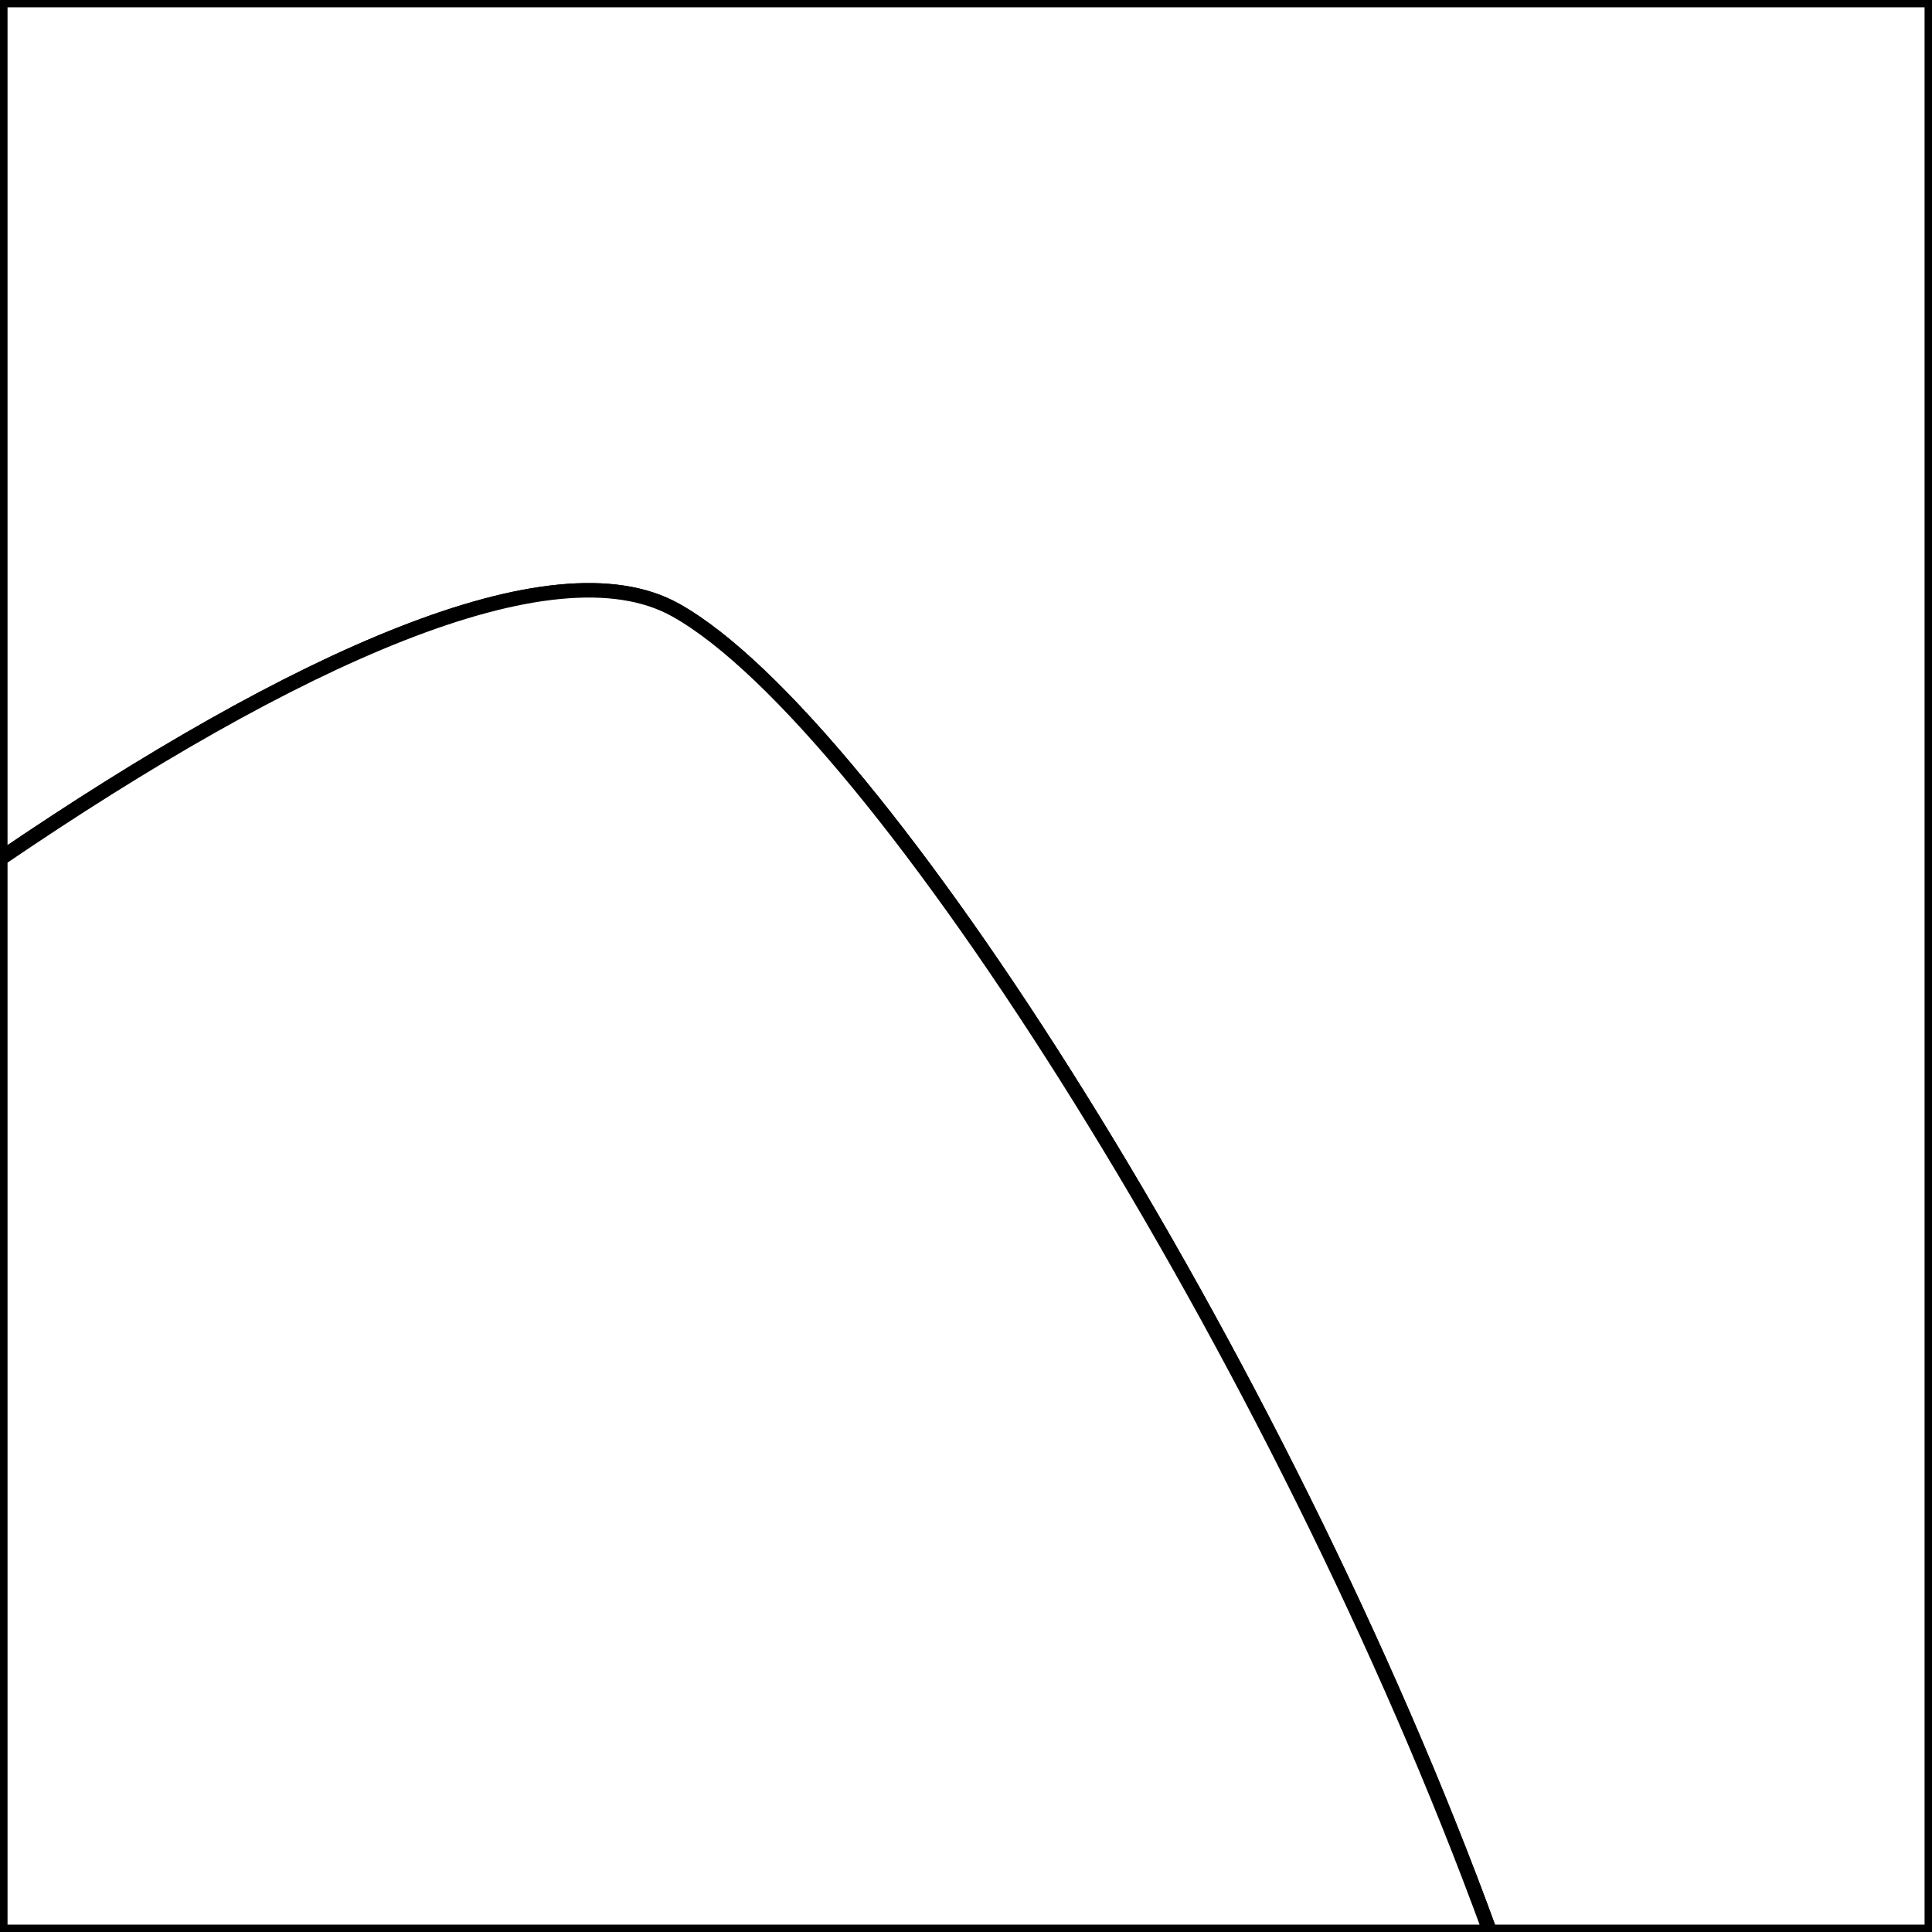
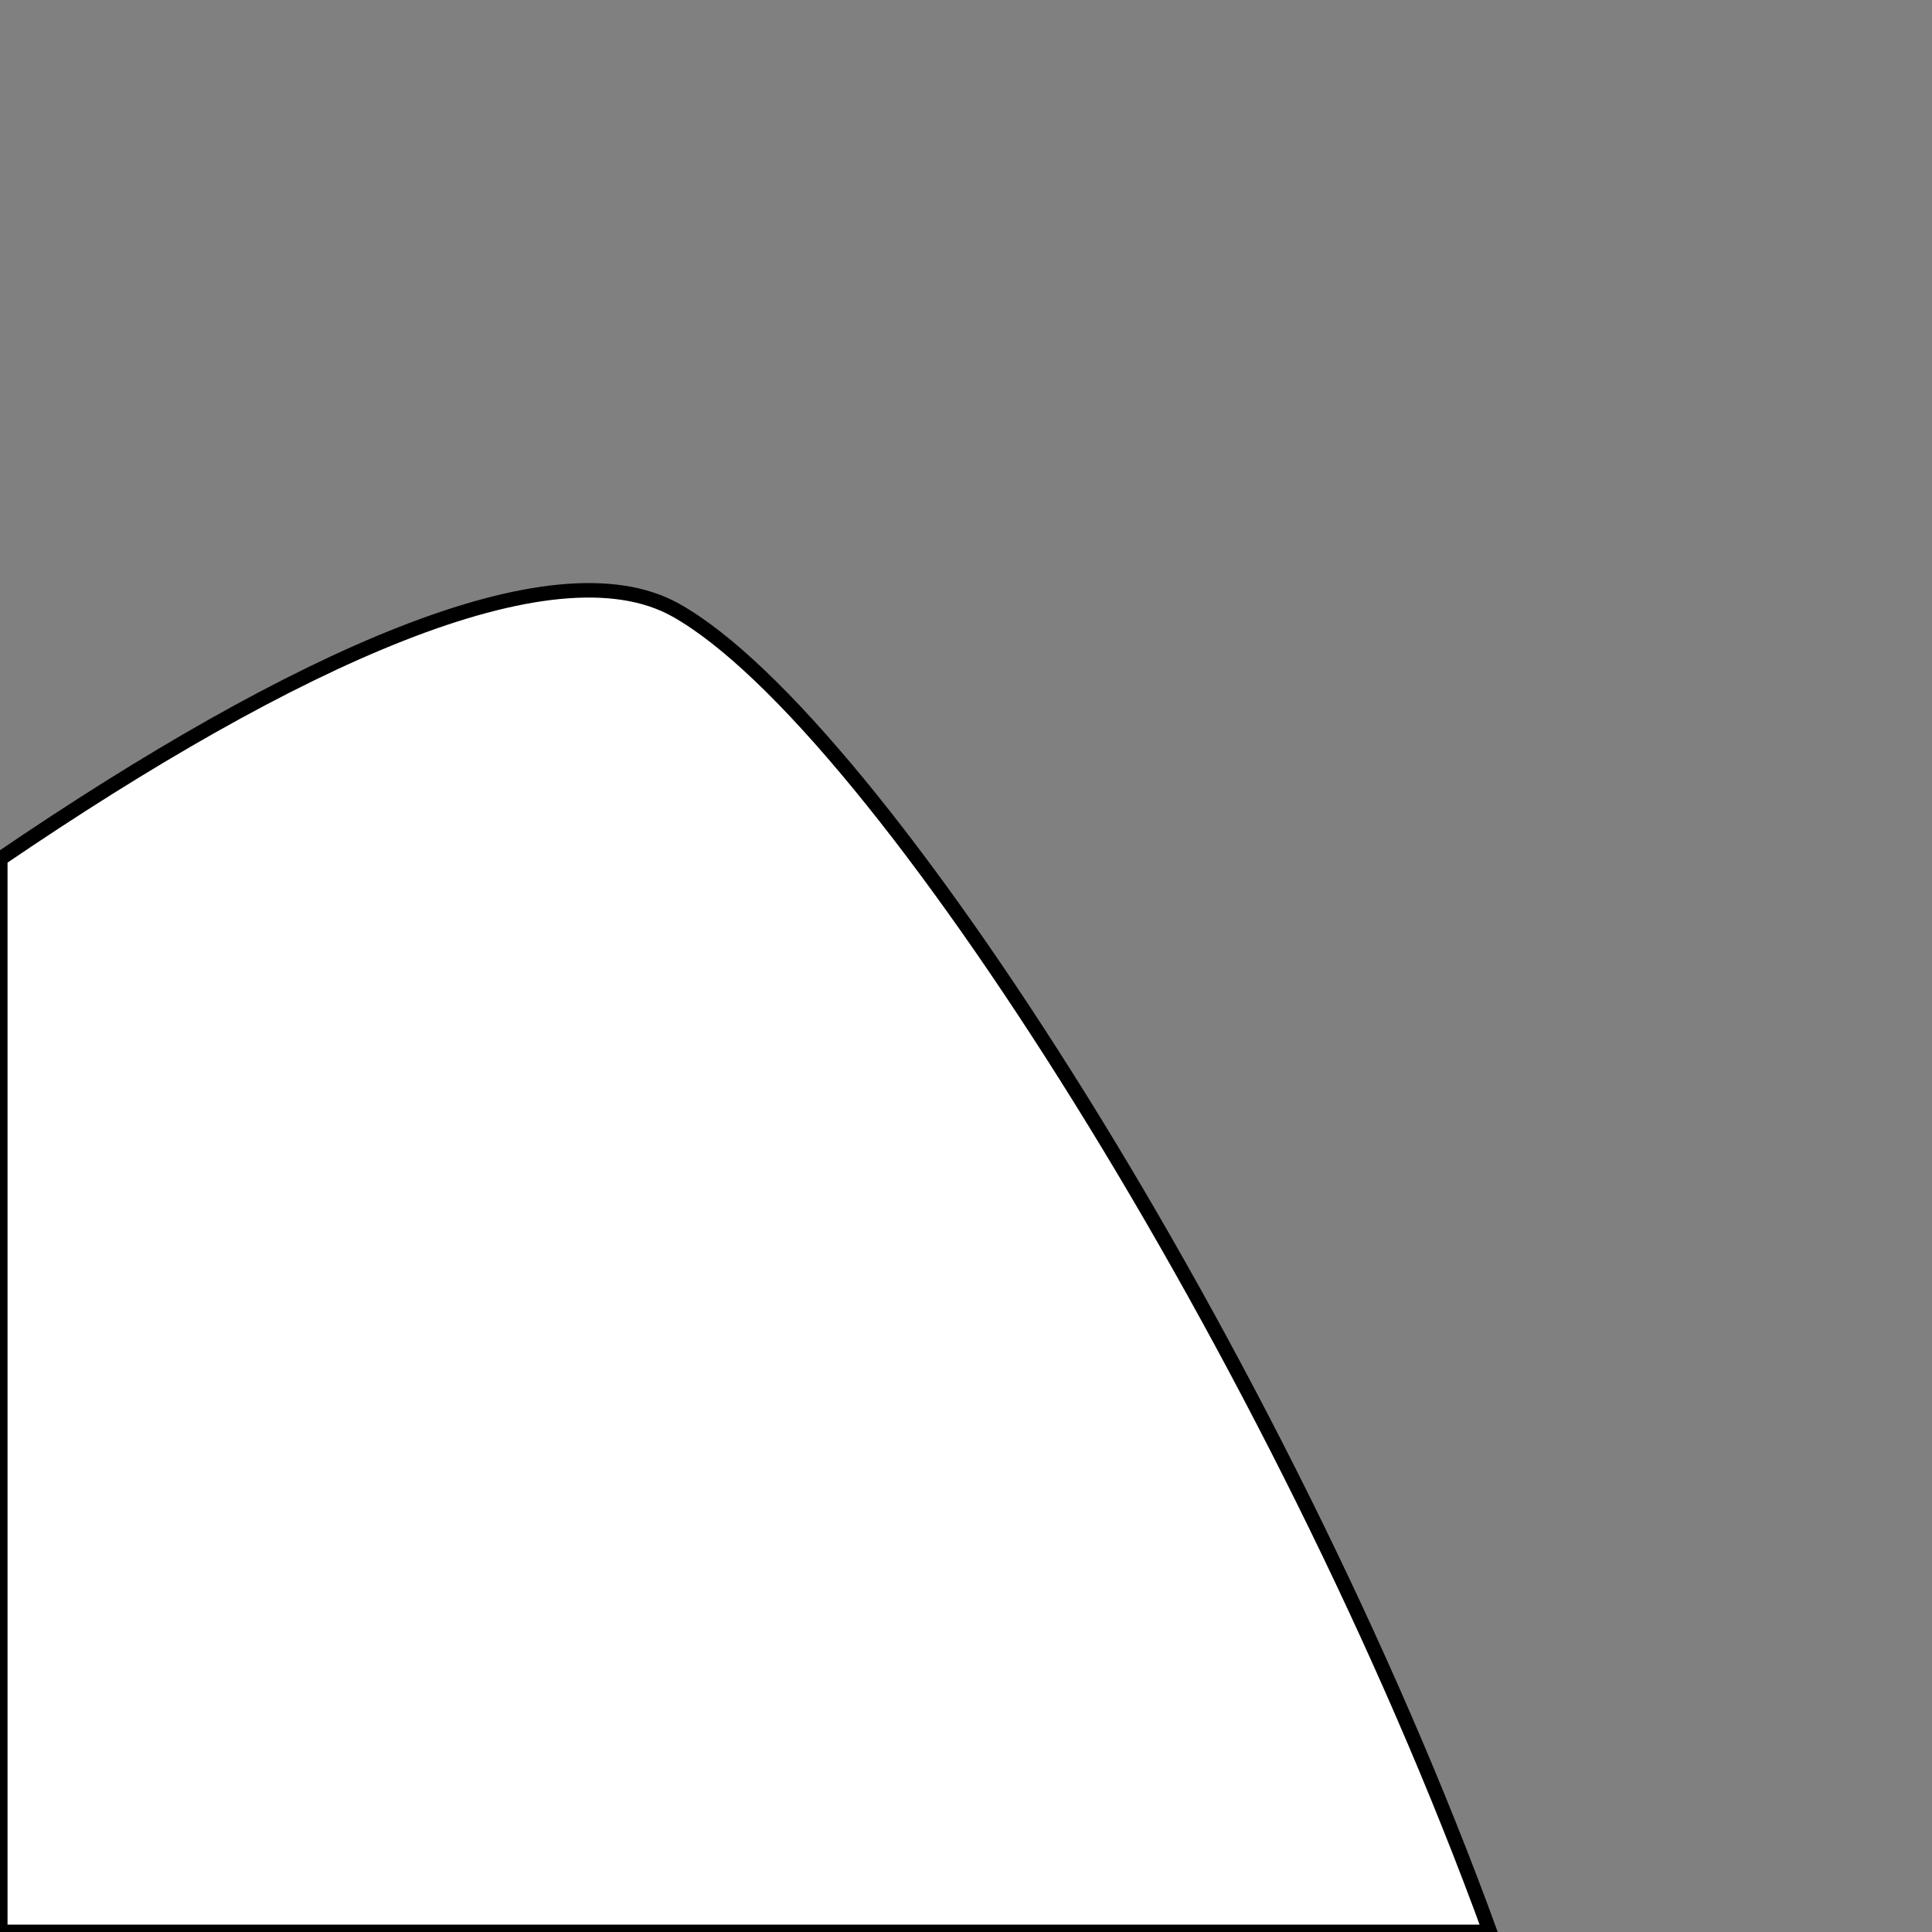
<svg xmlns="http://www.w3.org/2000/svg" version="1.1" id="Layer_1" x="0px" y="0px" viewBox="0 0 400 400" style="enable-background:new 0 0 400 400;" xml:space="preserve">
  <rect x="0" y="0" width="400" height="400" fill="#808080" stroke="none" />
  <style type="text/css">
	.st0{fill: white; stroke: black; stroke-width: 3;}
	.st1{fill: white; stroke: black; stroke-width: 3;}
</style>
-   <path id="XMLID_4_" class="st0" d="M0.06,0.01l0,177.79c60.76-41.38,114.31-65.73,139.81-51.5 c41.65,23.24,125.52,155.31,168.61,273.67h91.48V0.01L0.06,0.01z" />
  <path id="XMLID_1_" class="st1" d="M139.87,126.3c-25.5-14.23-79.05,10.12-139.81,51.5l0,222.17h308.42 C265.39,281.61,181.52,149.54,139.87,126.3z" />
</svg>